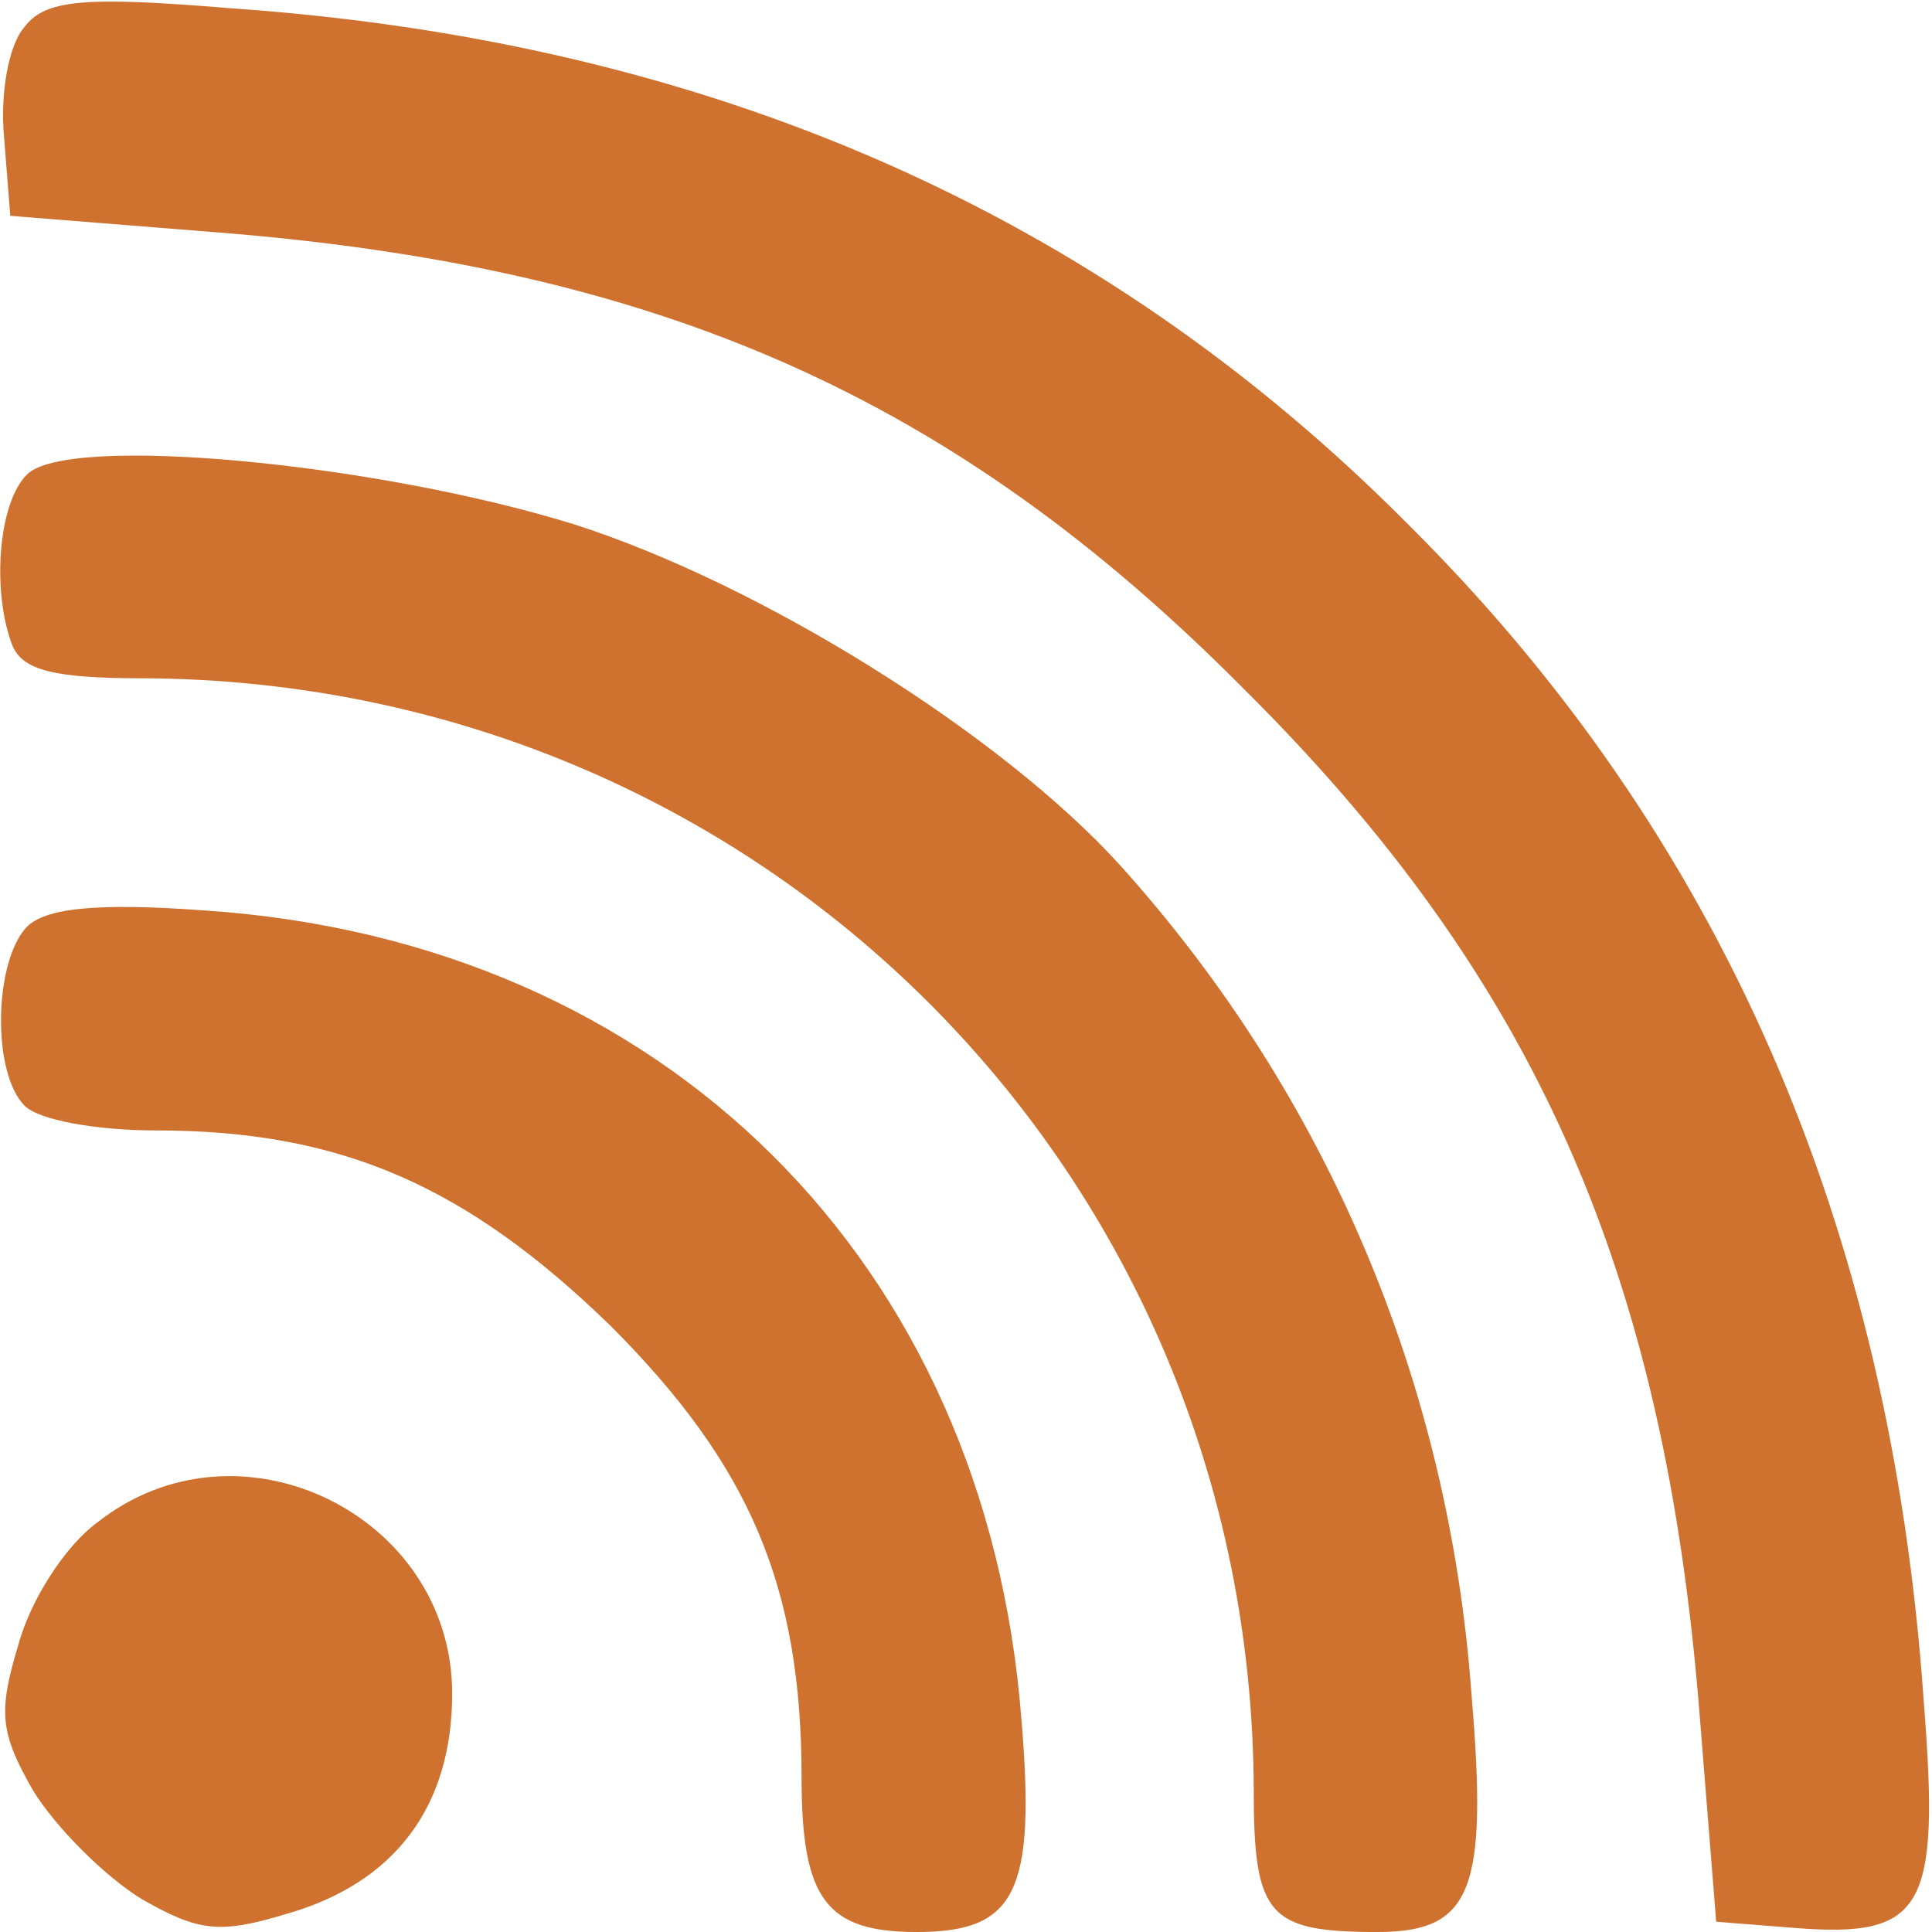
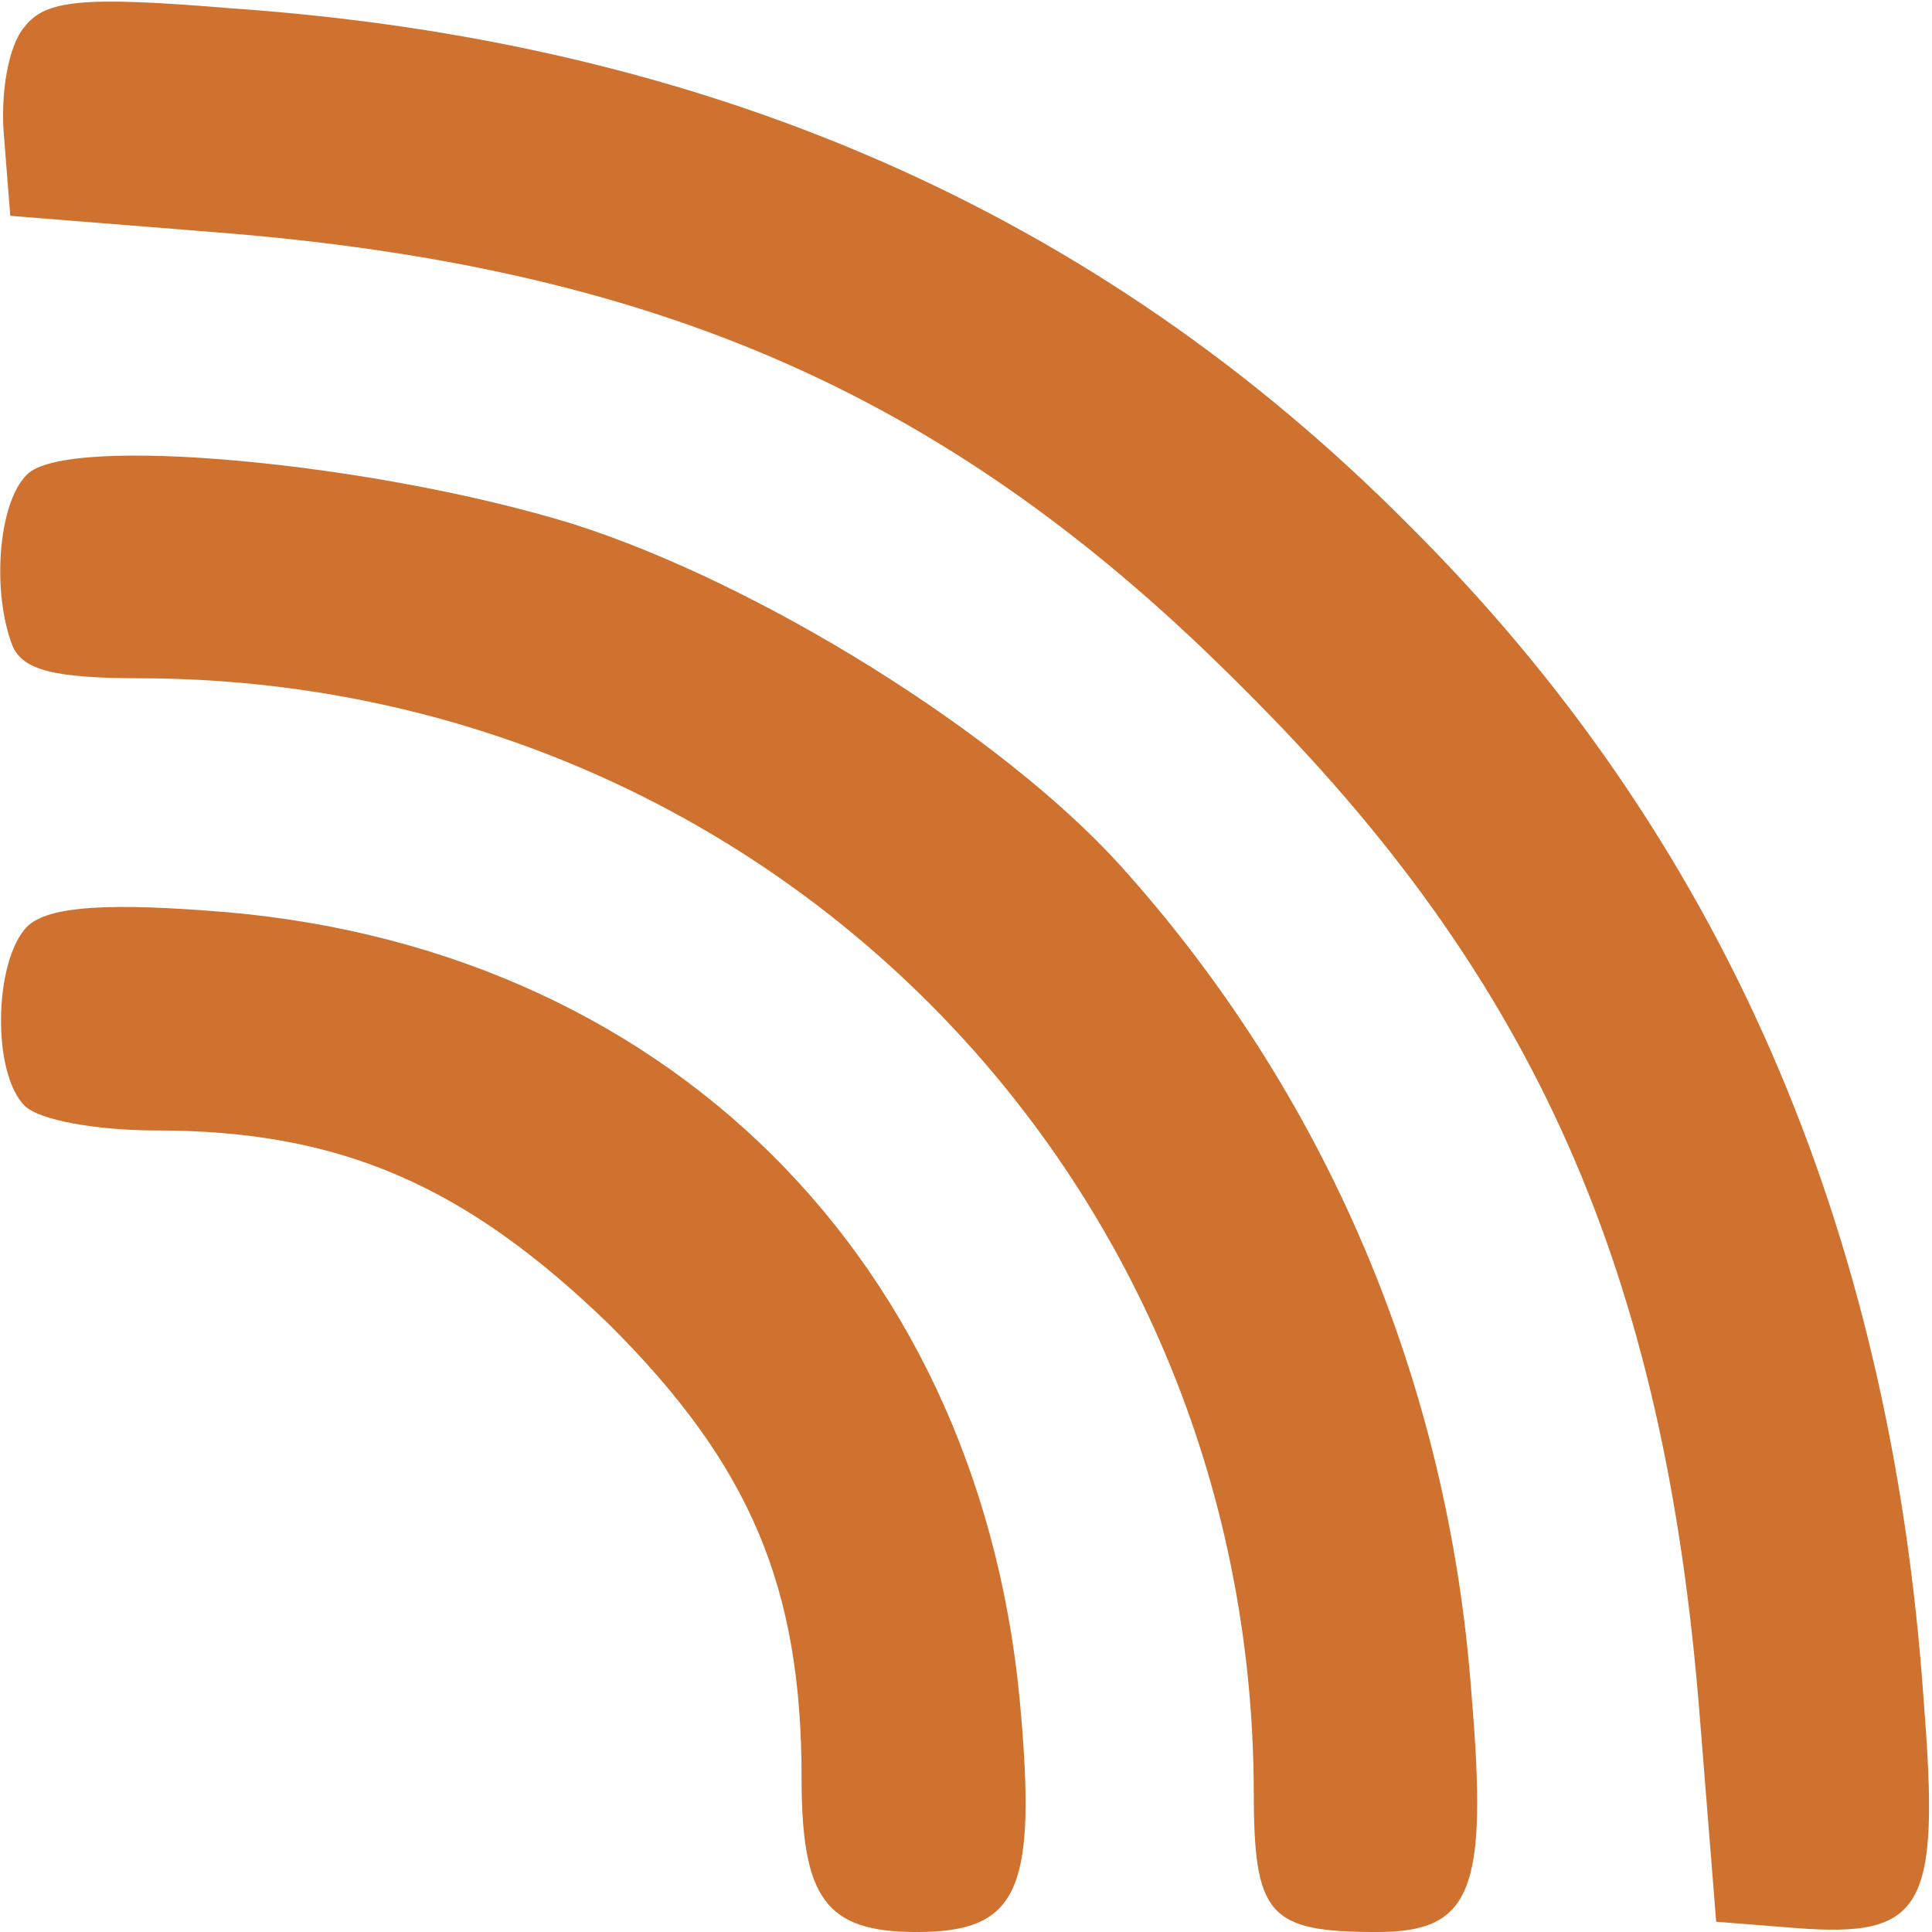
<svg xmlns="http://www.w3.org/2000/svg" width="94px" height="94px" viewBox="0 0 94 94" version="1.1">
  <title>Group 2</title>
  <g id="Page-1" stroke="none" stroke-width="1" fill="none" fill-rule="evenodd">
    <g id="fa9d94a2620a8eac773df39856e38be43928c6e3" transform="translate(0.011, 0.077)" fill="#CF722F" fill-rule="nonzero">
      <g id="Group-2" transform="translate(46.923, 46.962) scale(-1, 1) rotate(-180) translate(-46.923, -46.962) translate(0, -0)">
        <path d="M1.189,92.7 C0.389,91.8 -0.011,89.4 0.189,87.3 L0.489,83.5 L10.489,82.7 C32.089,81 46.389,74.7 60.489,60.5 C74.689,46.4 80.989,32.1 82.689,10.5 L83.489,0.5 L87.289,0.2 C93.589,-0.3 94.389,1.1 93.589,11.2 C91.989,34.4 83.689,53.4 68.489,68.5 C53.389,83.7 34.389,92 11.189,93.6 C3.989,94.2 2.189,94 1.189,92.7 Z" id="Path" />
        <path d="M1.289,70.9 C-0.111,69.5 -0.411,65.2 0.589,62.6 C1.089,61.4 2.589,61 6.889,61 C36.989,60.9 60.889,37 60.989,6.9 C60.989,0.8 61.689,0 66.989,0 C71.589,0 72.389,2 71.589,11.5 C70.489,26.8 64.489,40.8 54.489,51.9 C48.689,58.3 36.989,65.6 27.889,68.5 C18.189,71.5 3.189,72.9 1.289,70.9 Z" id="Path" />
        <path d="M1.289,48.9 C-0.311,47.2 -0.411,41.8 1.189,40.2 C1.889,39.5 4.689,39 7.589,39 C16.589,39 22.689,36.3 29.689,29.5 C36.489,22.7 38.989,16.8 38.989,7.5 C38.989,1.6 40.189,-3.55271368e-15 44.589,-3.55271368e-15 C49.389,-3.55271368e-15 50.389,1.9 49.689,10.3 C47.989,32.6 32.289,48.2 9.989,49.7 C4.589,50.1 2.189,49.8 1.289,48.9 Z" id="Path" />
-         <path d="M4.689,19.9 C3.189,18.8 1.489,16.2 0.889,14 C-0.111,10.7 -0.011,9.7 1.589,6.9 C2.689,5.1 5.089,2.7 6.889,1.6 C9.689,2.44249065e-15 10.689,-0.1 13.989,0.9 C19.189,2.4 21.989,6.1 21.989,11.6 C21.989,20.3 11.589,25.4 4.689,19.9 Z" id="Path" />
      </g>
    </g>
  </g>
</svg>